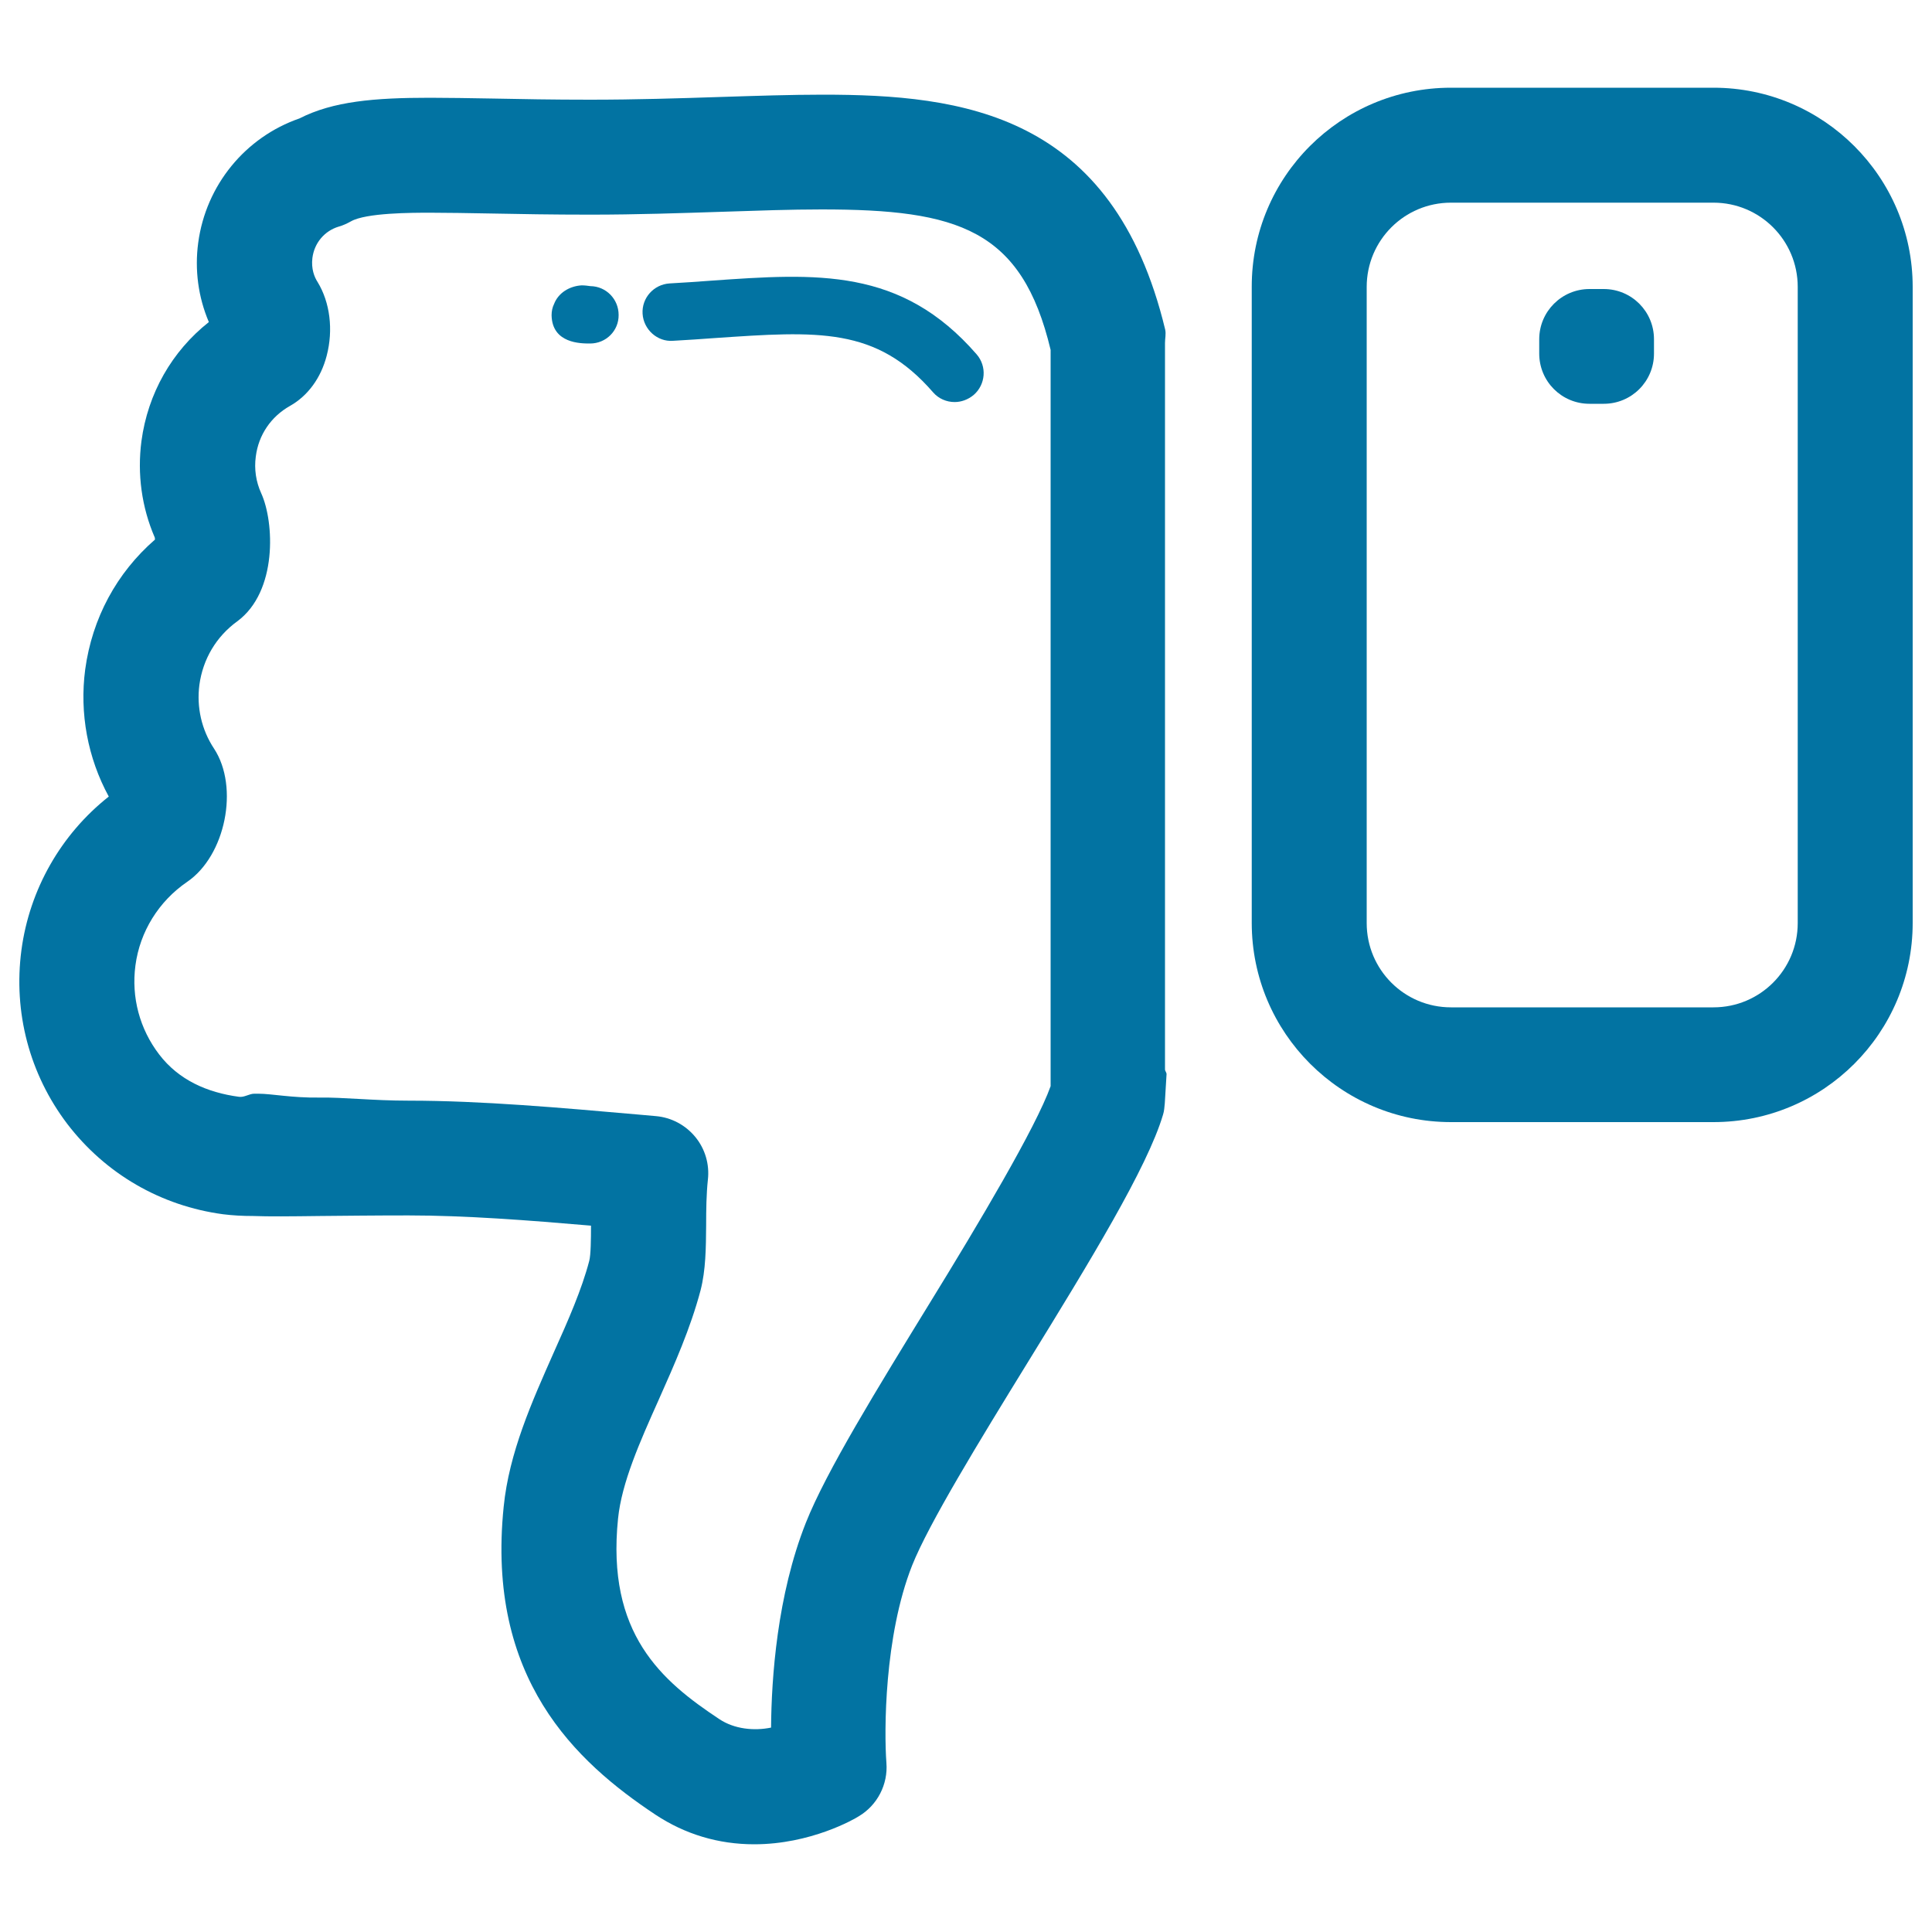
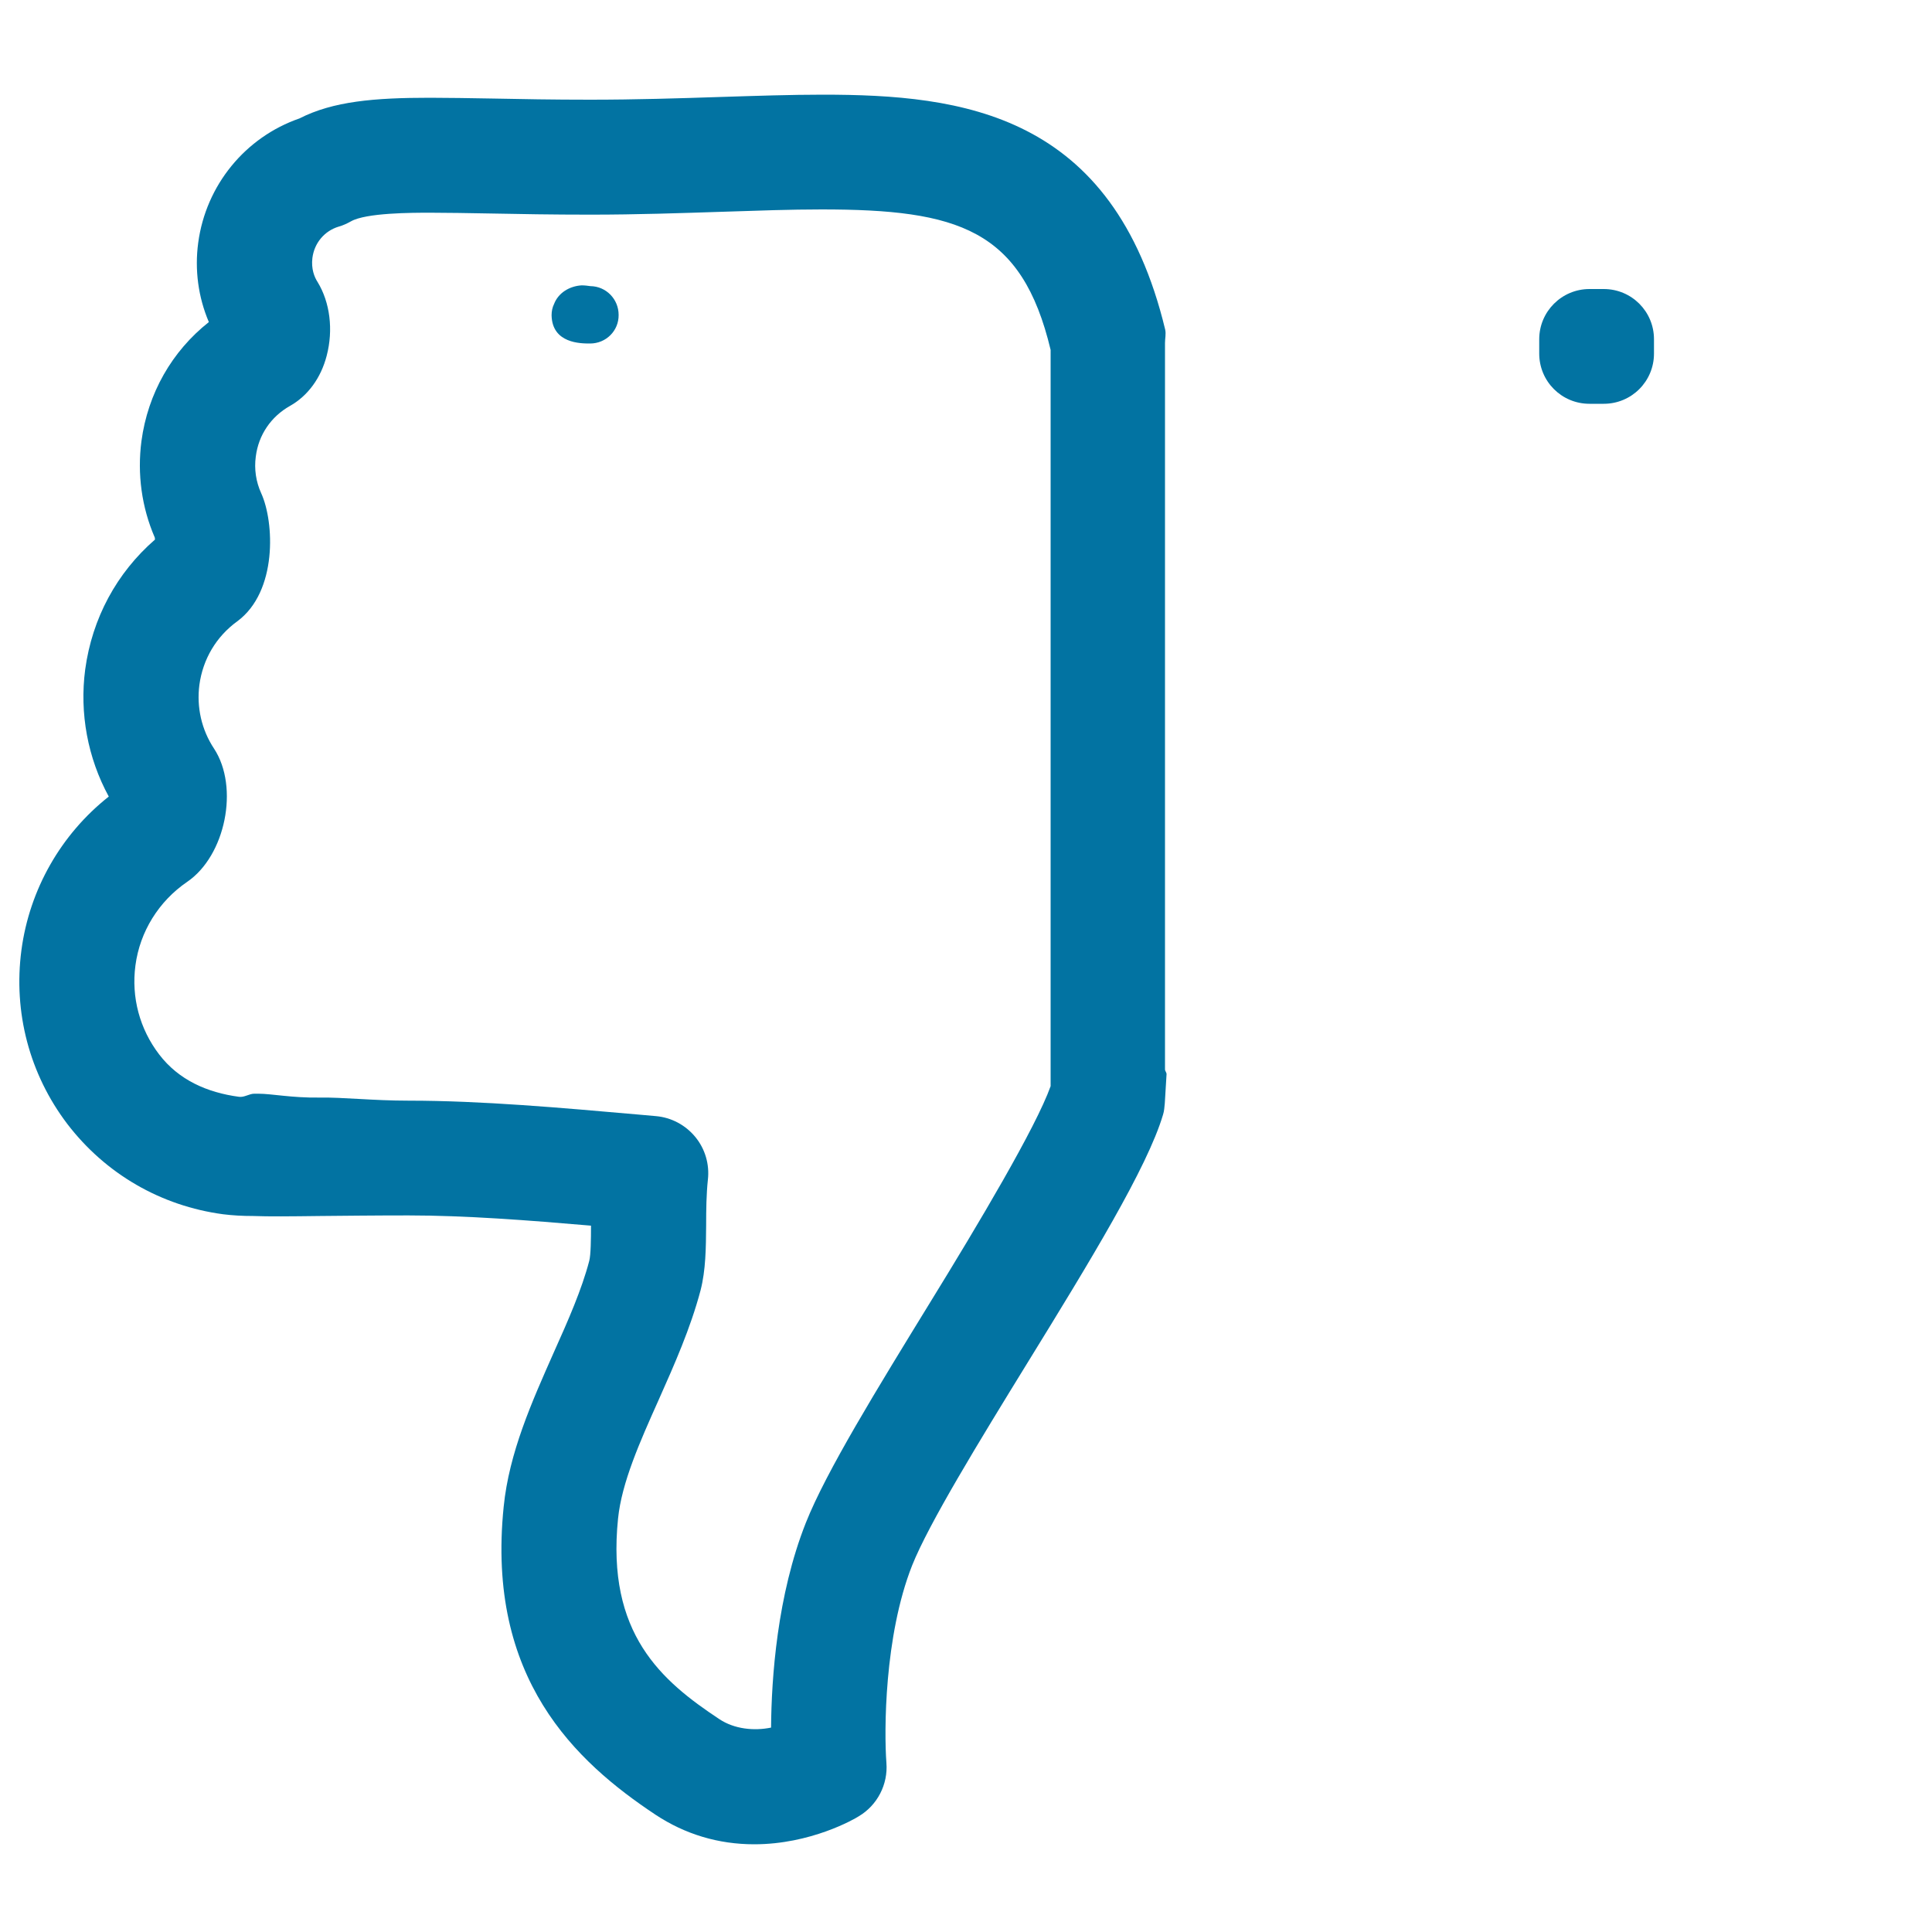
<svg xmlns="http://www.w3.org/2000/svg" viewBox="0 0 1000 1000" style="fill:#0273a2">
  <title>Dislike Gesture Outline SVG icon</title>
  <g>
    <g>
      <g>
-         <path d="M990,477.7c0,57-46.2,103.1-103.1,103.1H751c-56.9,0-103.1-46.2-103.1-103.1V148.5C647.8,91.5,694,45.4,751,45.4h135.9c56.9,0,103.1,46.2,103.1,103.1V477.7z M930.5,148.5c0-24.1-19.5-43.6-43.6-43.6H751c-24.1,0-43.6,19.5-43.6,43.6v329.3c0,24.1,19.5,43.6,43.6,43.6h135.9c24.1,0,43.6-19.5,43.6-43.6V148.5z" />
-       </g>
+         </g>
      <path d="M856.1,183c0,14.4-11.6,26-26,26h-7.4c-14.4,0-26-11.6-26-26v-7.4c0-14.4,11.7-26,26-26h7.4c14.4,0,26,11.6,26,26V183z" />
      <g>
        <path d="M390.4,954.6c-18.6,0-35.8-5.2-51.1-15.3c-41.4-27.5-87.7-70.5-78.6-159.4c2.8-28,14.6-54.3,25.9-79.8c7.5-16.7,14.5-32.6,18.4-47.5c0.8-3,0.9-11.3,0.9-18.2c-32.4-2.8-65.1-5.3-94.5-5.3c-18.5,0-33.6,0.2-45.8,0.3c-15.7,0.2-26.7,0.3-34.4,0c-5.9,0-10.8-0.3-15.7-0.9c-32.2-4.3-60.9-20.9-80.7-46.8C15.3,556,6.8,524,11.1,491.7c4.2-31.4,20.5-59.9,45.2-79.4c-10.9-20-15.2-43.1-12.2-65.8c3.6-26.5,16.3-50,36.1-67.2c0-0.4,0-0.8-0.1-1.1c-6.8-15.7-9.1-32.9-6.9-49.8c3.3-24.8,15.8-46.6,34.9-61.7c-5.5-12.9-7.4-27.1-5.5-41.1c4-29.8,24.4-54.6,52.4-64.3c17.4-8.9,38.9-10.7,67.5-10.7c9.6,0,20.3,0.2,32.3,0.4c14.8,0.3,31.6,0.6,50.6,0.6c23.7,0,45.8-0.7,67.2-1.4c18.9-0.6,36.7-1.2,53.2-1.2c72.1,0,150.3,9.4,177.3,121.6c0.5,2.3-0.1,4.6-0.1,6.9v376c0,0.9,0.9,1.7,0.8,2.6l-0.9,14.9c-0.2,2-0.3,4-0.9,5.9c-8.1,27.4-38.1,76.4-70,128.2c-25.3,41.1-51.3,83.6-59.9,105.2c-14.5,36.7-14.5,86.2-13.3,102.1c0.9,11.2-4.7,22-14.3,27.7C442.2,941.6,419.6,954.6,390.4,954.6z M211.6,569.7c37.8,0,79,3.7,118.9,7.2l9,0.8c8,0.7,15.3,4.6,20.4,10.8c5.1,6.2,7.4,14.2,6.5,22.1c-0.8,7.5-0.9,15.6-0.9,23.5c-0.1,12-0.2,23.3-2.9,33.8c-5.2,19.6-13.5,38.3-21.6,56.5c-9.9,22.1-19.2,43-21.1,61.6c-6.1,59.6,22.5,84,52.4,103.8c7.8,5.2,18,6.2,26.8,4.4c0.2-25.5,3.1-68.4,18-106c10.5-26.5,36.8-69.2,64.6-114.5c24.8-40.3,54.4-90,62.1-111.5l0-10.2V181.1c-14.9-62.5-47.9-72.7-118.6-72.7c-16,0-32.6,0.6-50.9,1.2c-21.8,0.7-44.2,1.5-68.9,1.5c-19.5,0-36.5-0.3-51.7-0.6c-11.6-0.2-21.9-0.4-31.1-0.4c-9.1,0-33.2,0-41,4.5c-2,1.1-4.1,2.1-6.3,2.7c-7.3,2.2-12.6,8.4-13.6,16.2c-0.7,5.6,1,9.9,2.7,12.5c6.4,10.5,8.2,24.7,4.7,38.1c-3,11.6-9.8,20.8-19,26c-9.8,5.5-16.3,15-17.7,26.2c-0.9,6.5,0.1,13.1,2.8,19c6.8,14.9,8.5,50.9-12.4,66.3c-10.9,7.9-17.8,19.6-19.6,32.9c-1.5,11.5,1.1,23.2,7.6,33c13.1,20,5.9,55.5-14,69c-14.6,10-24.4,25.7-26.7,43.2c-2.2,16.5,2.2,32.9,12.3,46.1c10.1,13.2,24.8,19.7,41.3,21.9c2.7,0.4,5.3-1.6,7.9-1.6c0.4,0,1.7,0,2.1,0c7,0,17.3,2.2,31.6,2C177.6,567.9,192.8,569.7,211.6,569.7z" />
      </g>
      <g>
        <path d="M305.4,177.8c-4.8,0-19.6,0-19.9-14.6c0-2.1,0.4-4.1,1.3-5.9c2.2-5.7,7.9-9.2,14.2-9.6c1.7,0,3.2,0.2,4.6,0.4c8.1,0.1,14.6,6.7,14.6,14.9C320.3,171.2,313.7,177.8,305.4,177.8z" />
      </g>
      <g>
-         <path d="M494.1,208.1c-4.1,0-8.3-1.7-11.2-5.1c-29.4-33.8-59.2-31.7-113.2-28c-6.9,0.5-14,1-21.4,1.4c-8,0.6-15.2-5.8-15.7-14c-0.5-8.2,5.8-15.2,14-15.7c7.3-0.4,14.4-0.9,21.1-1.4c55.2-3.9,98.7-6.9,137.8,38.1c5.4,6.2,4.7,15.6-1.5,21C501,206.9,497.5,208.1,494.1,208.1z" />
-       </g>
+         </g>
    </g>
  </g>
</svg>